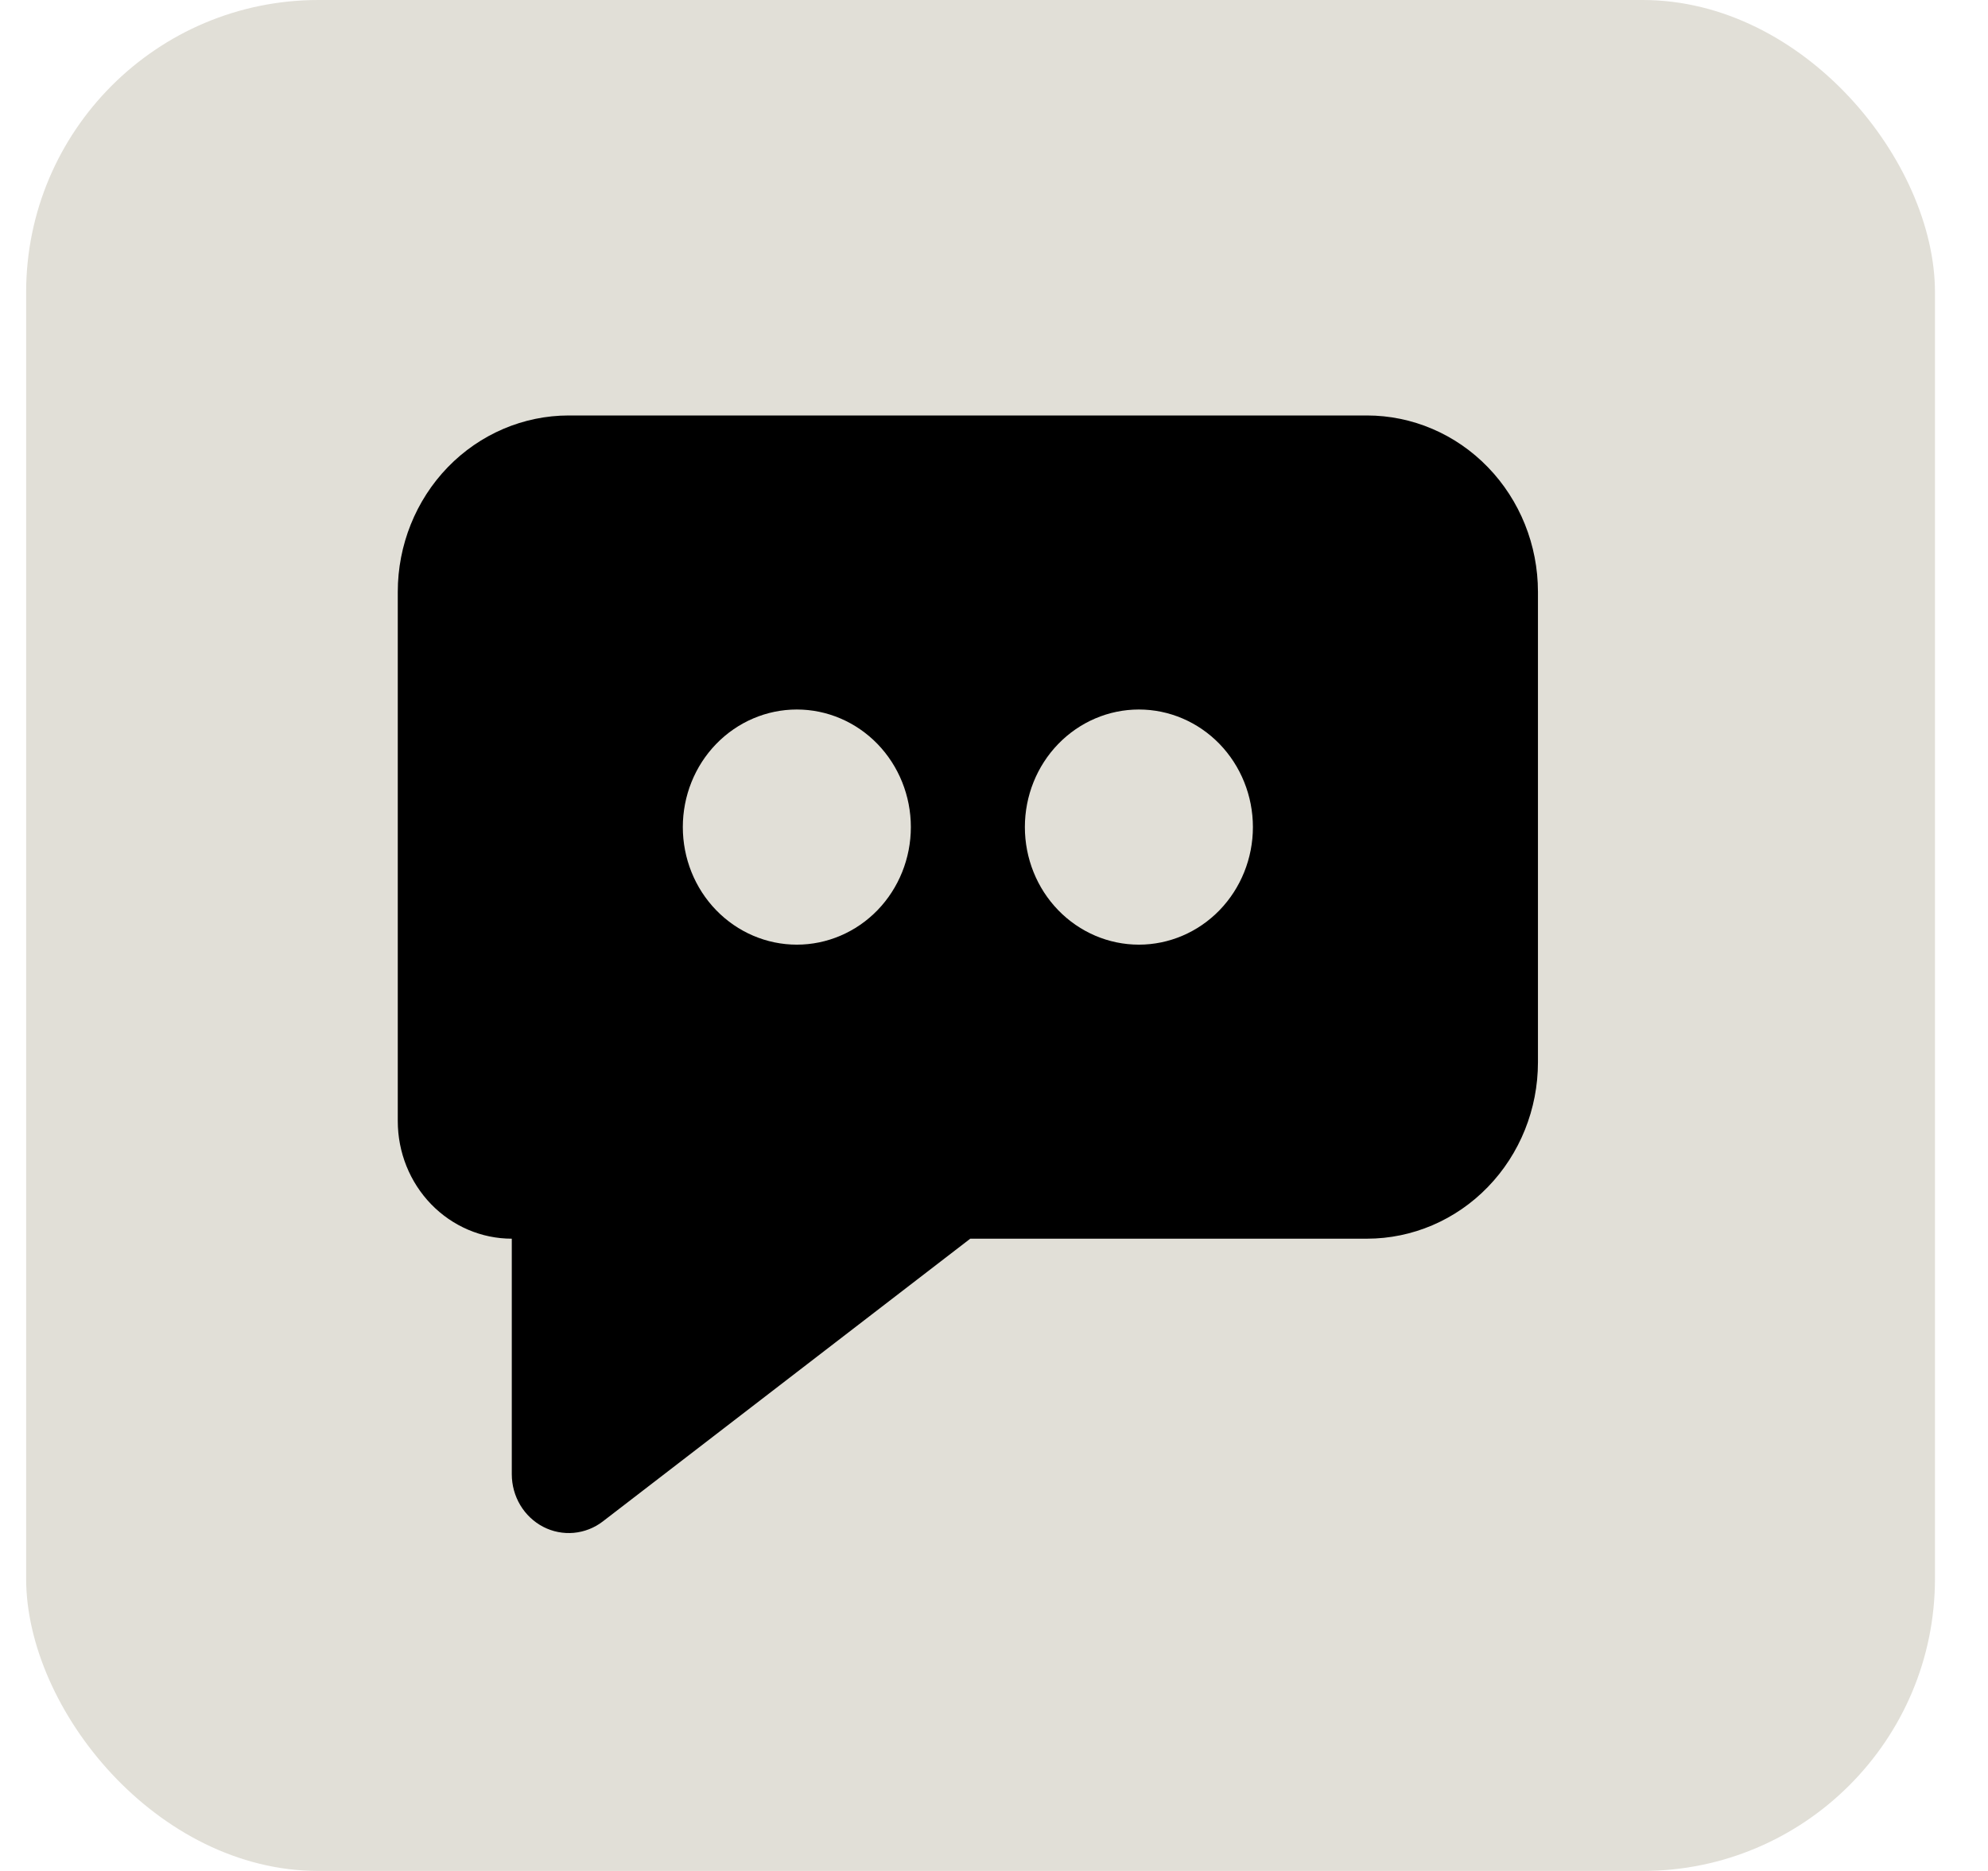
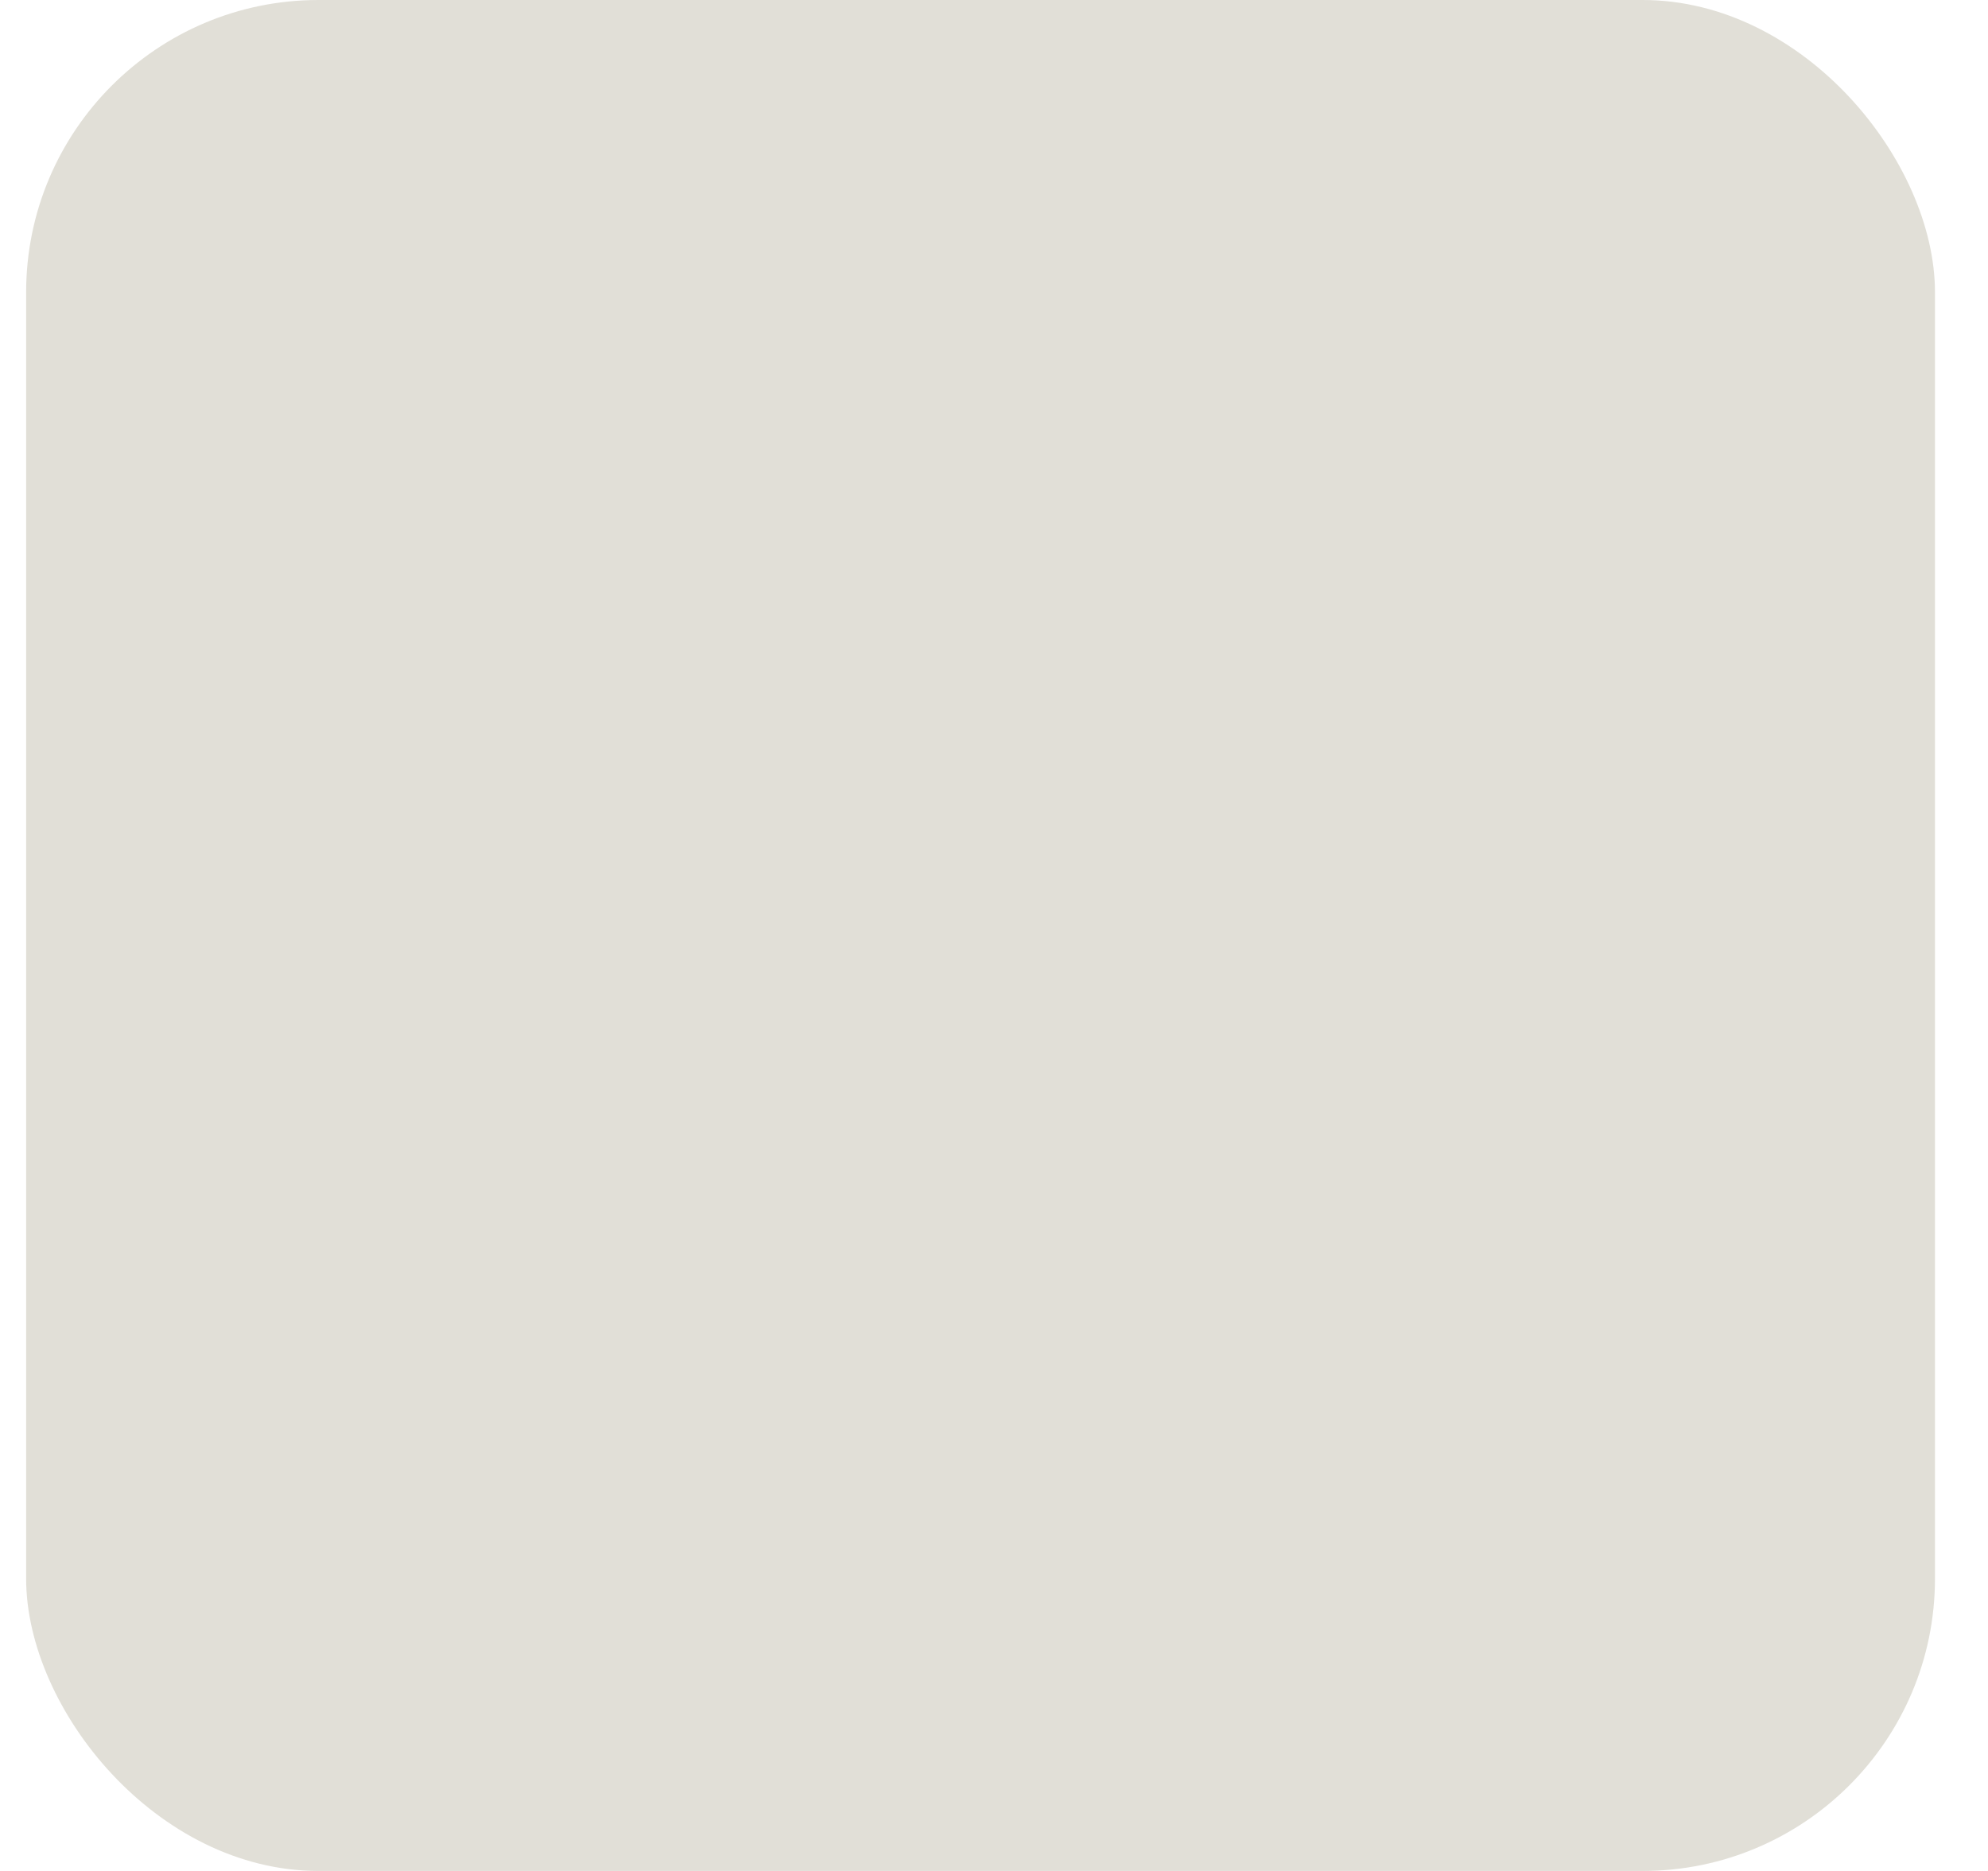
<svg xmlns="http://www.w3.org/2000/svg" width="34" height="32" viewBox="0 0 34 32" fill="none">
  <rect x="0.447" width="32.646" height="32" rx="5" fill="#E1DFD7" />
-   <path d="M9.728 7.106H23.378C24.154 7.106 24.898 7.424 25.446 7.99C25.995 8.556 26.303 9.323 26.303 10.123V18.169C26.303 18.969 25.995 19.736 25.446 20.302C24.898 20.868 24.154 21.186 23.378 21.186H16.594L10.311 26.021C10.166 26.133 9.994 26.2 9.813 26.217C9.633 26.233 9.452 26.198 9.29 26.114C9.129 26.03 8.993 25.902 8.898 25.743C8.803 25.584 8.753 25.401 8.753 25.214V21.186C8.236 21.186 7.74 20.974 7.374 20.597C7.008 20.219 6.803 19.708 6.803 19.174V10.123C6.803 9.323 7.111 8.556 7.659 7.99C8.208 7.424 8.952 7.106 9.728 7.106ZM19.478 16.157C19.995 16.157 20.491 15.945 20.857 15.568C21.222 15.191 21.428 14.68 21.428 14.146C21.428 13.613 21.222 13.101 20.857 12.724C20.491 12.347 19.995 12.135 19.478 12.135C18.961 12.135 18.465 12.347 18.099 12.724C17.733 13.101 17.528 13.613 17.528 14.146C17.528 14.68 17.733 15.191 18.099 15.568C18.465 15.945 18.961 16.157 19.478 16.157ZM13.628 16.157C14.145 16.157 14.641 15.945 15.007 15.568C15.372 15.191 15.578 14.68 15.578 14.146C15.578 13.613 15.372 13.101 15.007 12.724C14.641 12.347 14.145 12.135 13.628 12.135C13.111 12.135 12.615 12.347 12.249 12.724C11.883 13.101 11.678 13.613 11.678 14.146C11.678 14.68 11.883 15.191 12.249 15.568C12.615 15.945 13.111 16.157 13.628 16.157Z" fill="black" />
</svg>